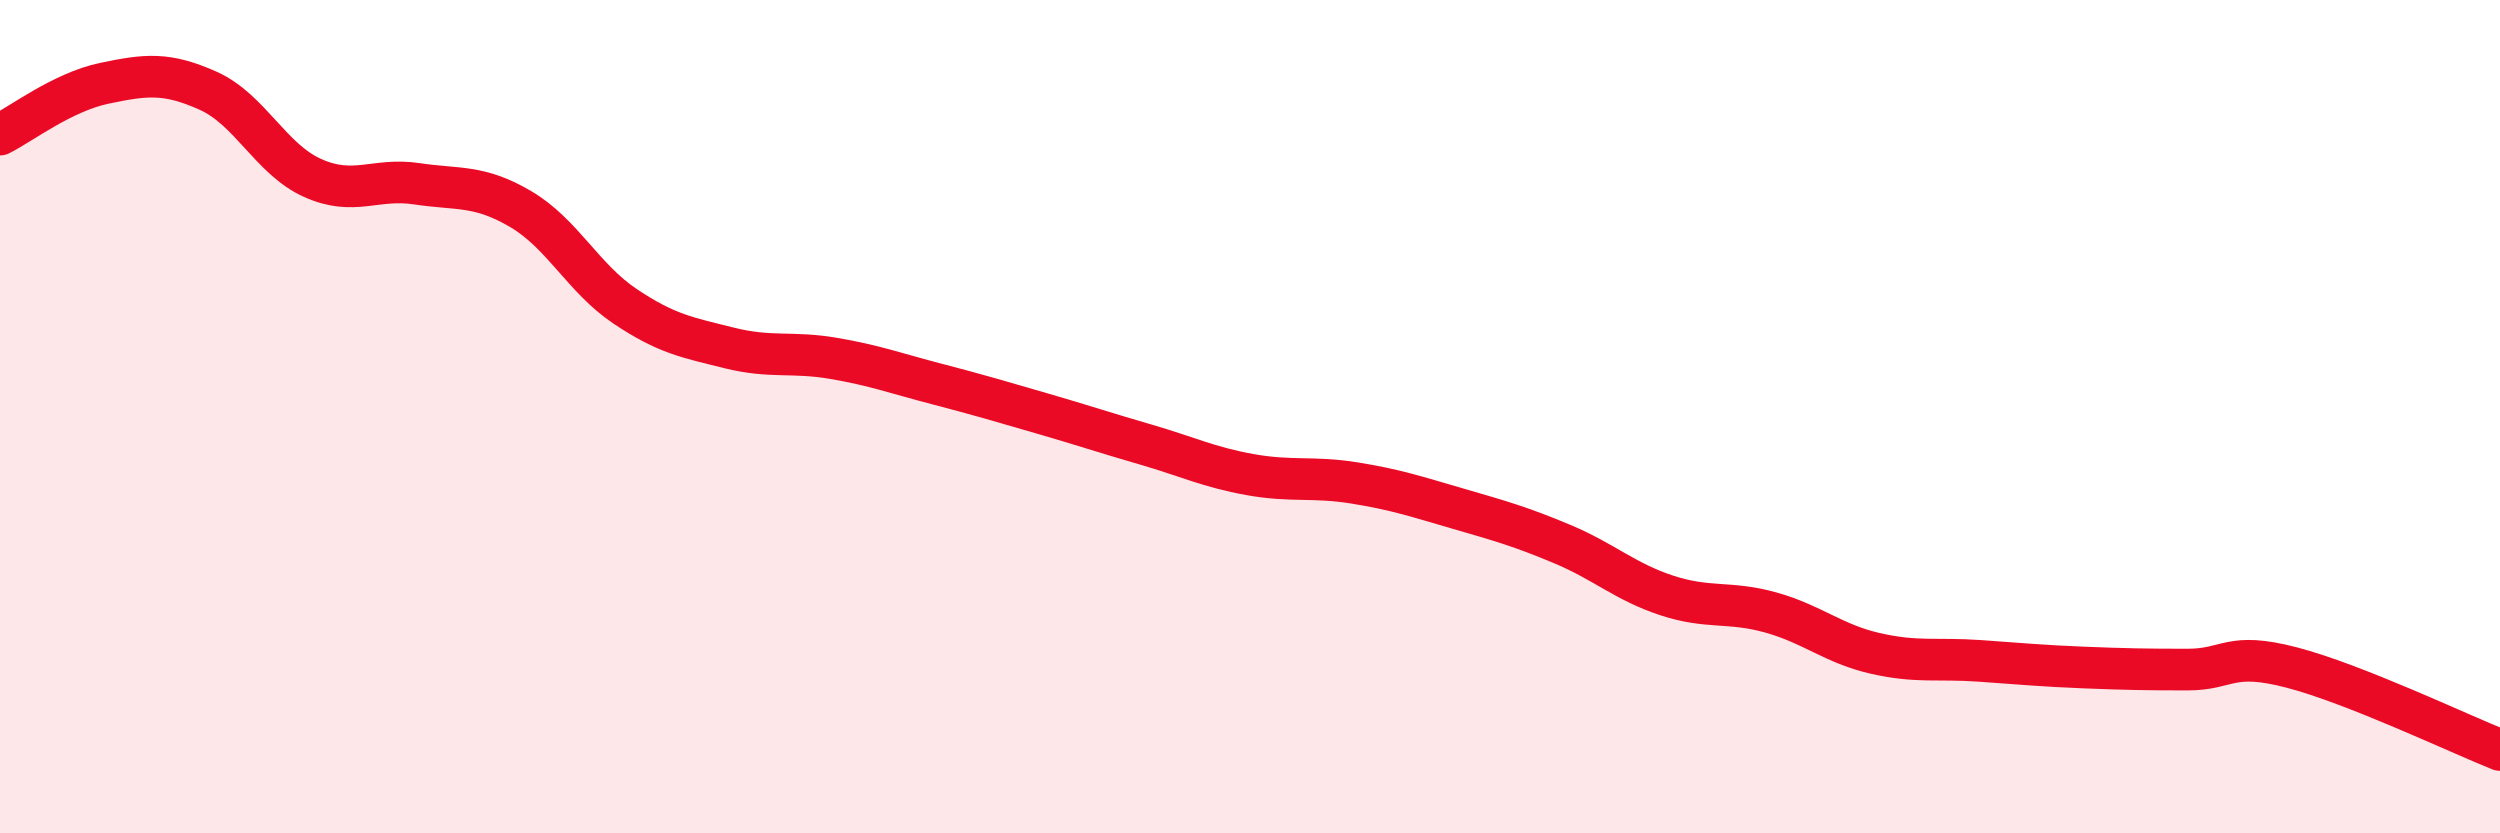
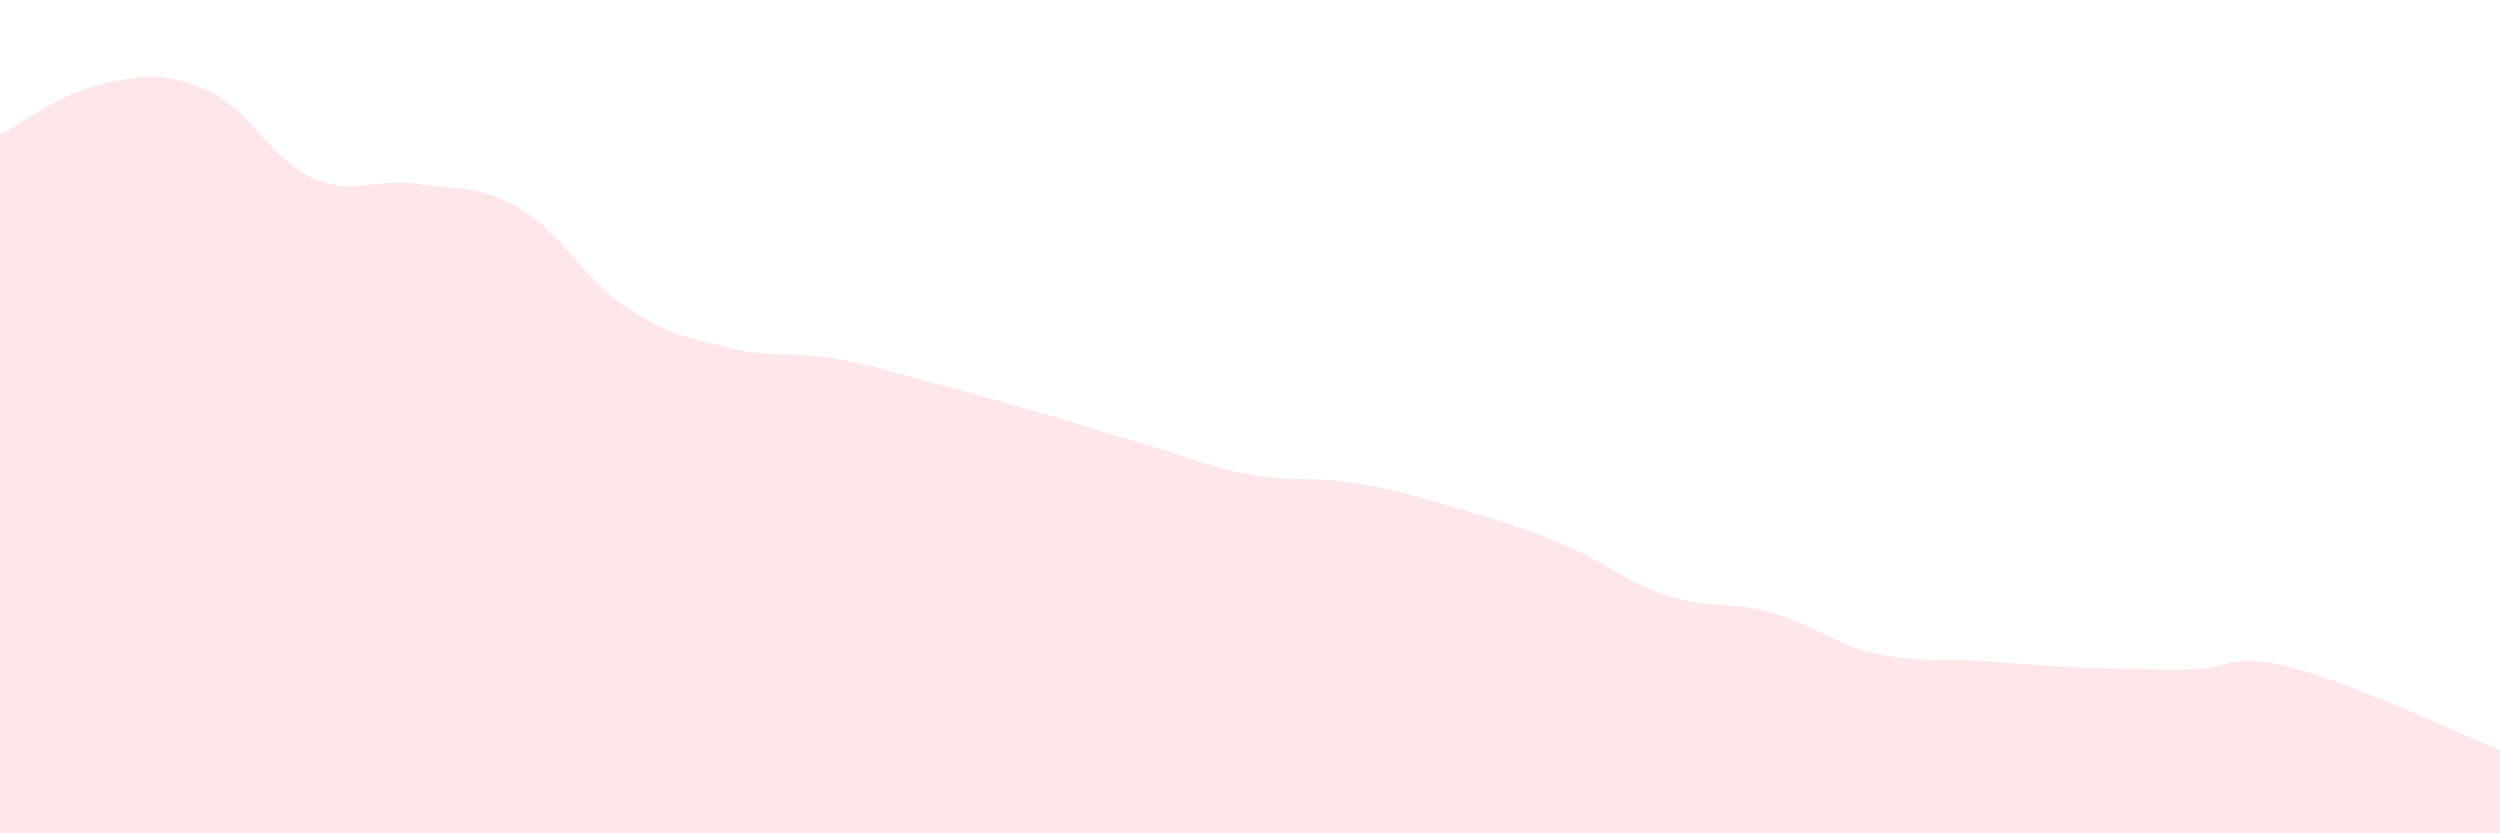
<svg xmlns="http://www.w3.org/2000/svg" width="60" height="20" viewBox="0 0 60 20">
  <path d="M 0,3.23 C 0.5,2.98 1.5,2.21 2.5,2 C 3.5,1.79 4,1.73 5,2.18 C 6,2.63 6.5,3.82 7.5,4.27 C 8.5,4.72 9,4.26 10,4.41 C 11,4.56 11.5,4.43 12.5,5.02 C 13.5,5.61 14,6.68 15,7.35 C 16,8.02 16.5,8.1 17.5,8.35 C 18.5,8.6 19,8.43 20,8.6 C 21,8.77 21.5,8.96 22.5,9.22 C 23.5,9.48 24,9.63 25,9.92 C 26,10.21 26.5,10.38 27.5,10.67 C 28.5,10.96 29,11.21 30,11.39 C 31,11.57 31.5,11.43 32.5,11.59 C 33.5,11.75 34,11.92 35,12.21 C 36,12.5 36.5,12.64 37.5,13.06 C 38.5,13.48 39,13.96 40,14.29 C 41,14.62 41.5,14.42 42.5,14.7 C 43.5,14.98 44,15.45 45,15.68 C 46,15.91 46.5,15.79 47.5,15.86 C 48.5,15.93 49,15.98 50,16.02 C 51,16.06 51.5,16.07 52.5,16.07 C 53.5,16.07 53.5,15.63 55,16.02 C 56.5,16.41 59,17.6 60,18L60 20L0 20Z" fill="#EB0A25" opacity="0.1" stroke-linecap="round" stroke-linejoin="round" />
-   <path d="M 0,3.23 C 0.5,2.98 1.5,2.21 2.5,2 C 3.5,1.79 4,1.73 5,2.18 C 6,2.63 6.5,3.82 7.5,4.27 C 8.5,4.72 9,4.26 10,4.41 C 11,4.56 11.5,4.43 12.5,5.02 C 13.5,5.61 14,6.68 15,7.35 C 16,8.02 16.5,8.1 17.5,8.35 C 18.5,8.6 19,8.43 20,8.6 C 21,8.77 21.5,8.96 22.5,9.22 C 23.5,9.48 24,9.63 25,9.92 C 26,10.21 26.5,10.38 27.5,10.67 C 28.5,10.96 29,11.21 30,11.39 C 31,11.57 31.5,11.43 32.5,11.59 C 33.5,11.75 34,11.92 35,12.21 C 36,12.5 36.5,12.64 37.5,13.06 C 38.5,13.48 39,13.96 40,14.29 C 41,14.62 41.5,14.42 42.5,14.7 C 43.5,14.98 44,15.45 45,15.68 C 46,15.91 46.5,15.79 47.5,15.86 C 48.5,15.93 49,15.98 50,16.02 C 51,16.06 51.5,16.07 52.5,16.07 C 53.5,16.07 53.5,15.63 55,16.02 C 56.5,16.41 59,17.6 60,18" stroke="#EB0A25" stroke-width="1" fill="none" stroke-linecap="round" stroke-linejoin="round" />
</svg>